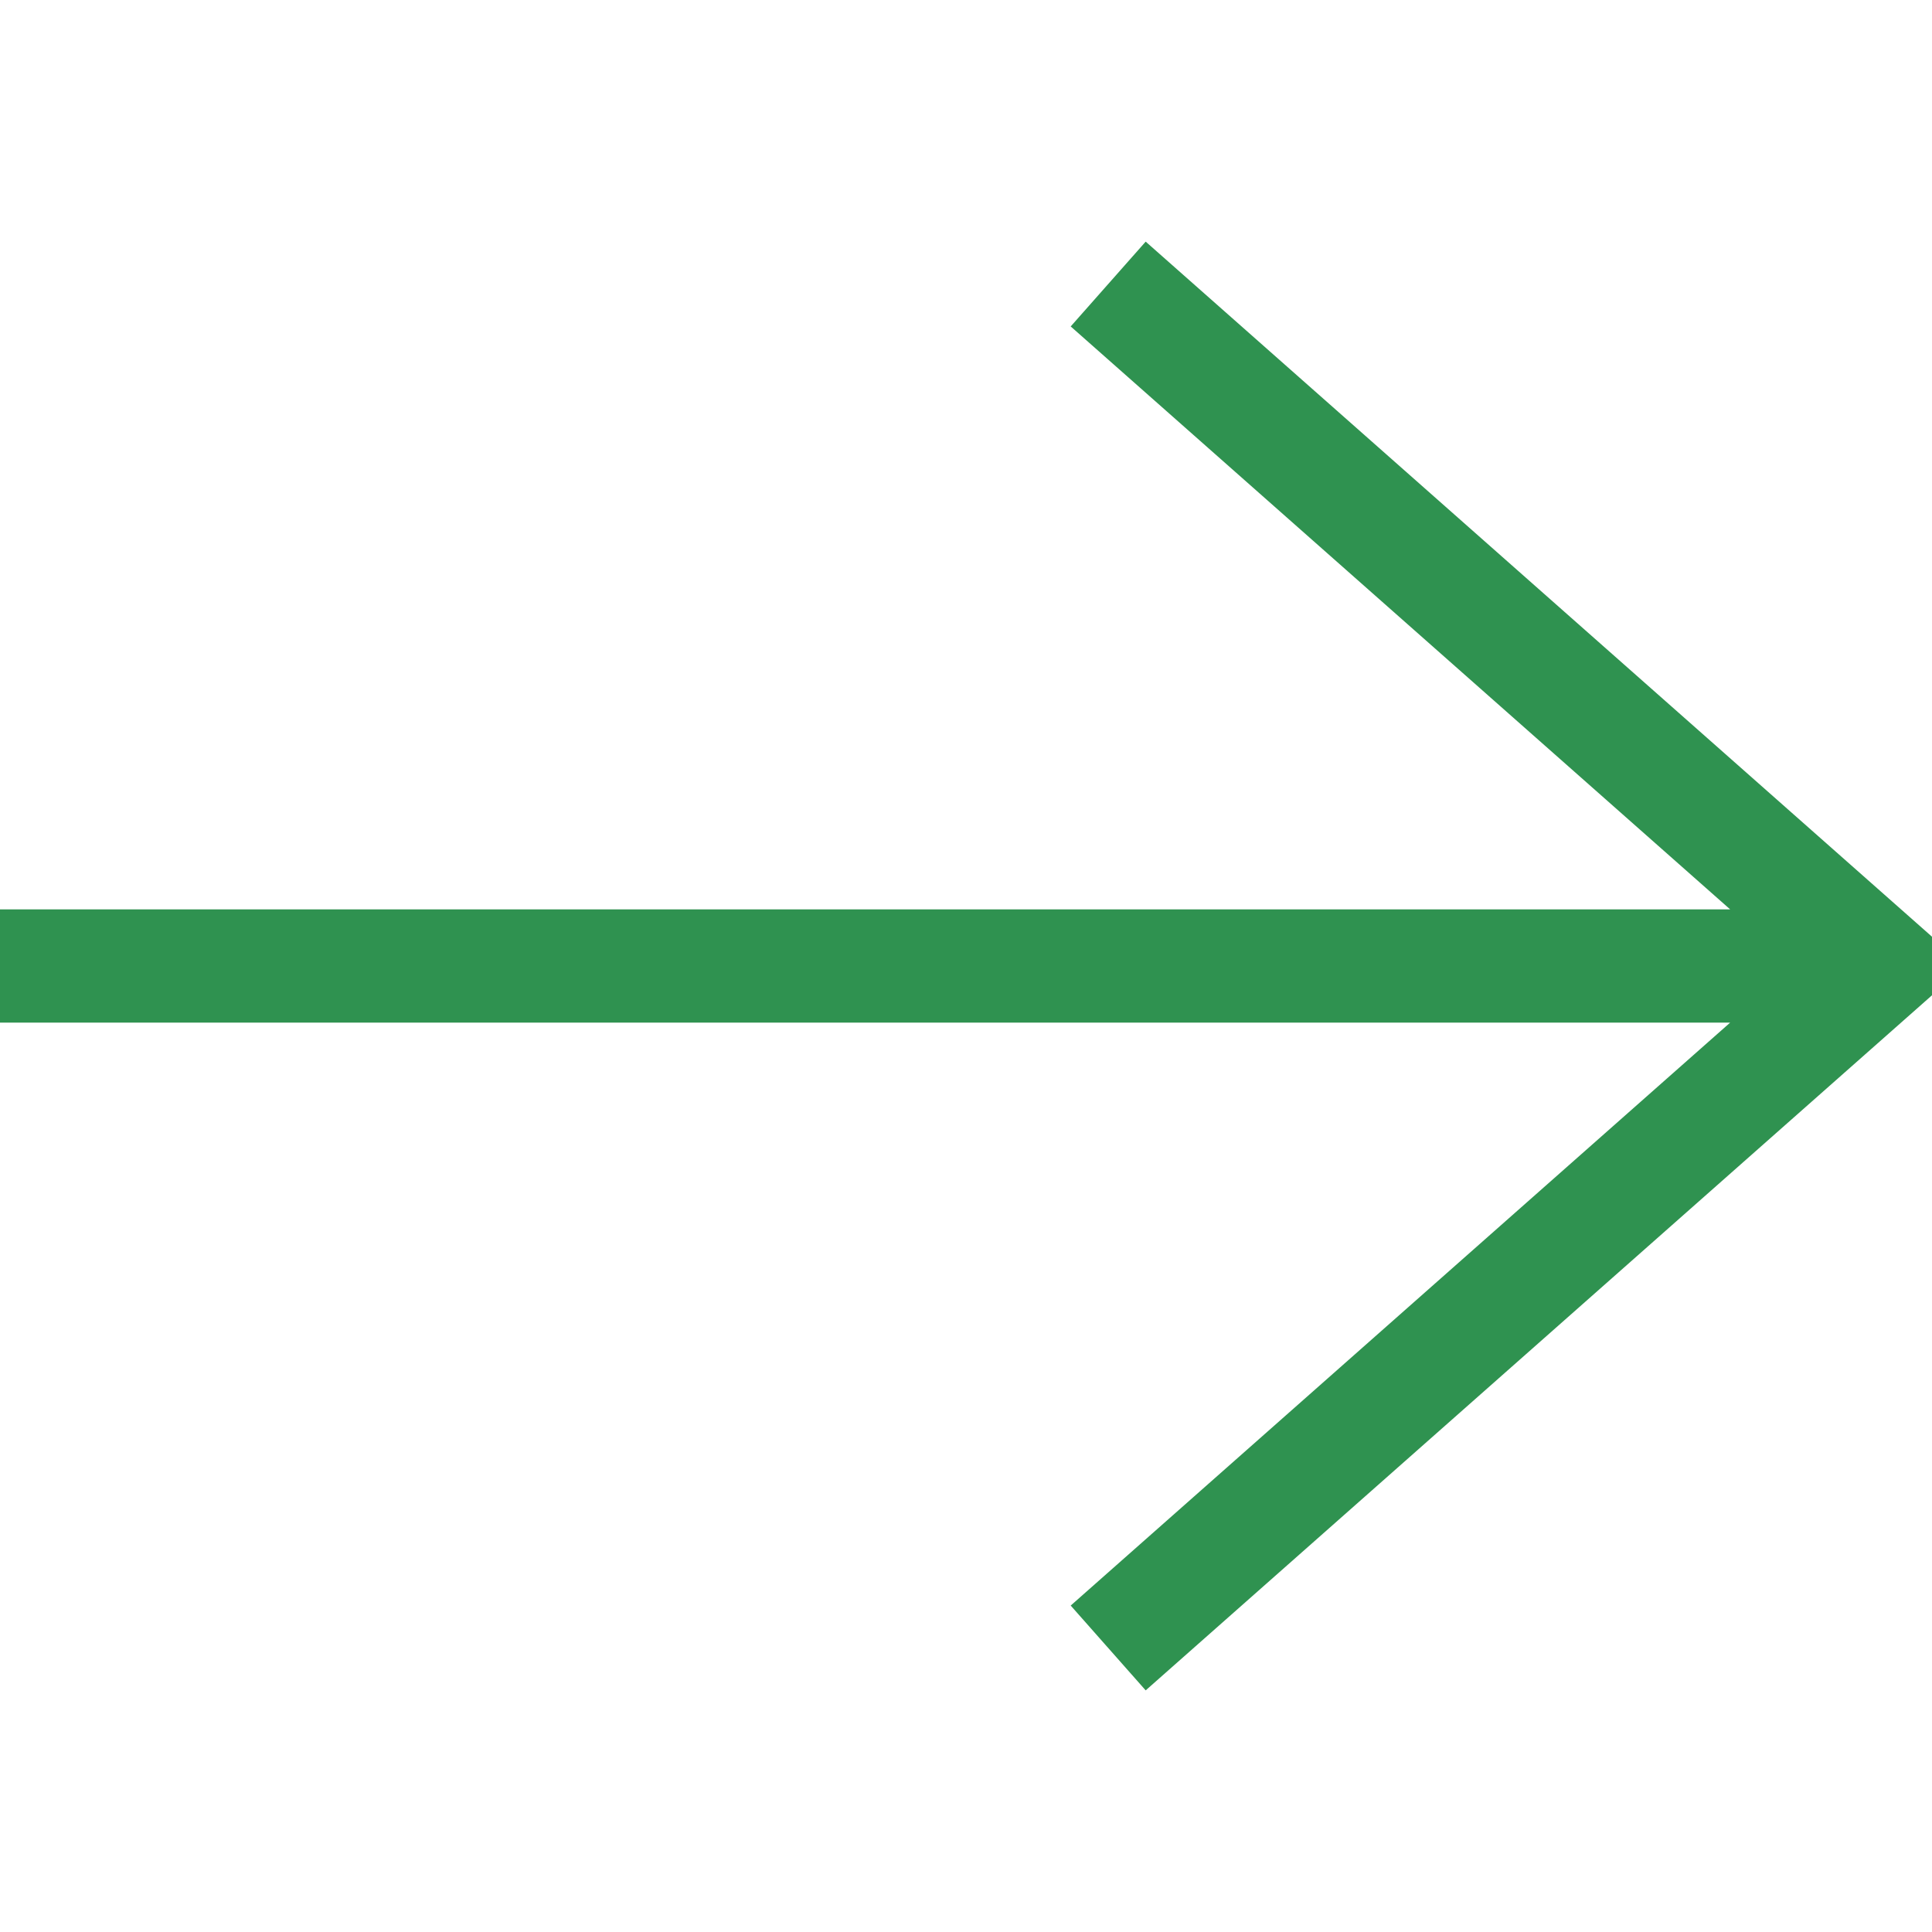
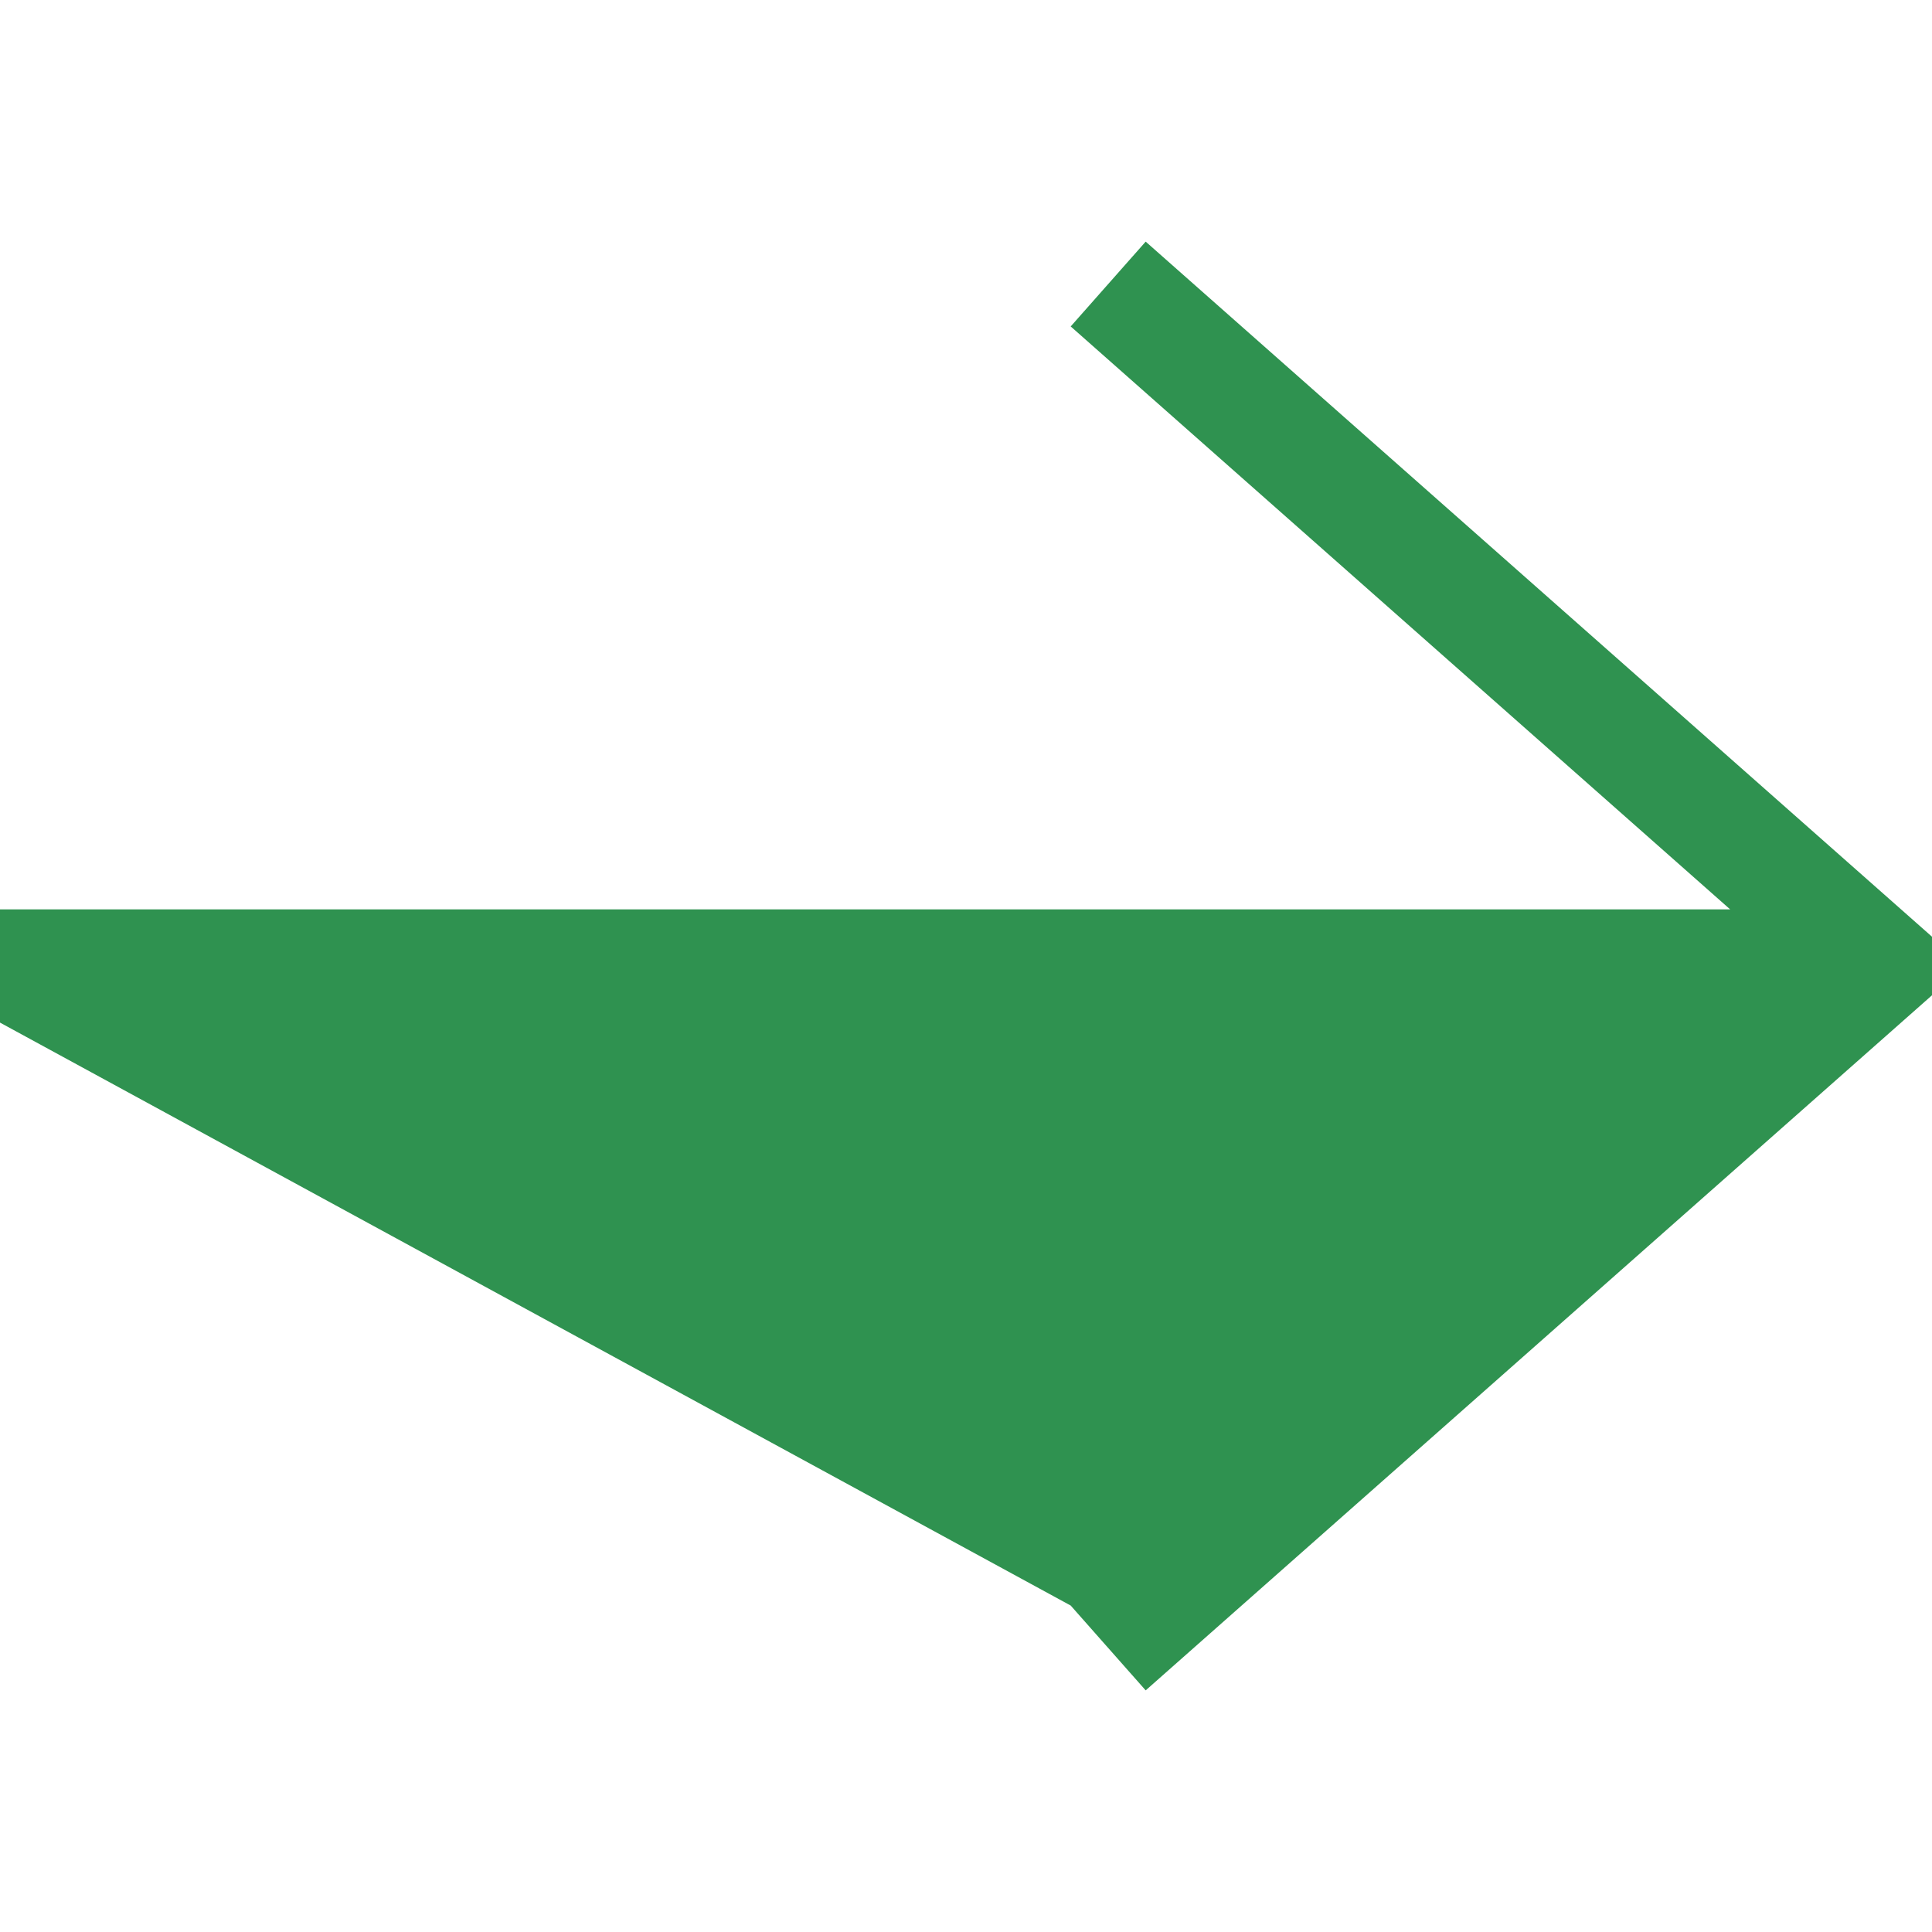
<svg xmlns="http://www.w3.org/2000/svg" version="1.1" width="512" height="512" x="0" y="0" viewBox="0 0 512 512" style="enable-background:new 0 0 512 512" xml:space="preserve" class="">
  <g>
-     <path d="m303.616 64.034-19.869 22.477L458.514 241H0v30h458.514L283.747 425.489l19.869 22.477L512 263.761v-15.522z" fill="#2f9250" data-original="#000000" />
+     <path d="m303.616 64.034-19.869 22.477L458.514 241H0v30L283.747 425.489l19.869 22.477L512 263.761v-15.522z" fill="#2f9250" data-original="#000000" />
  </g>
</svg>